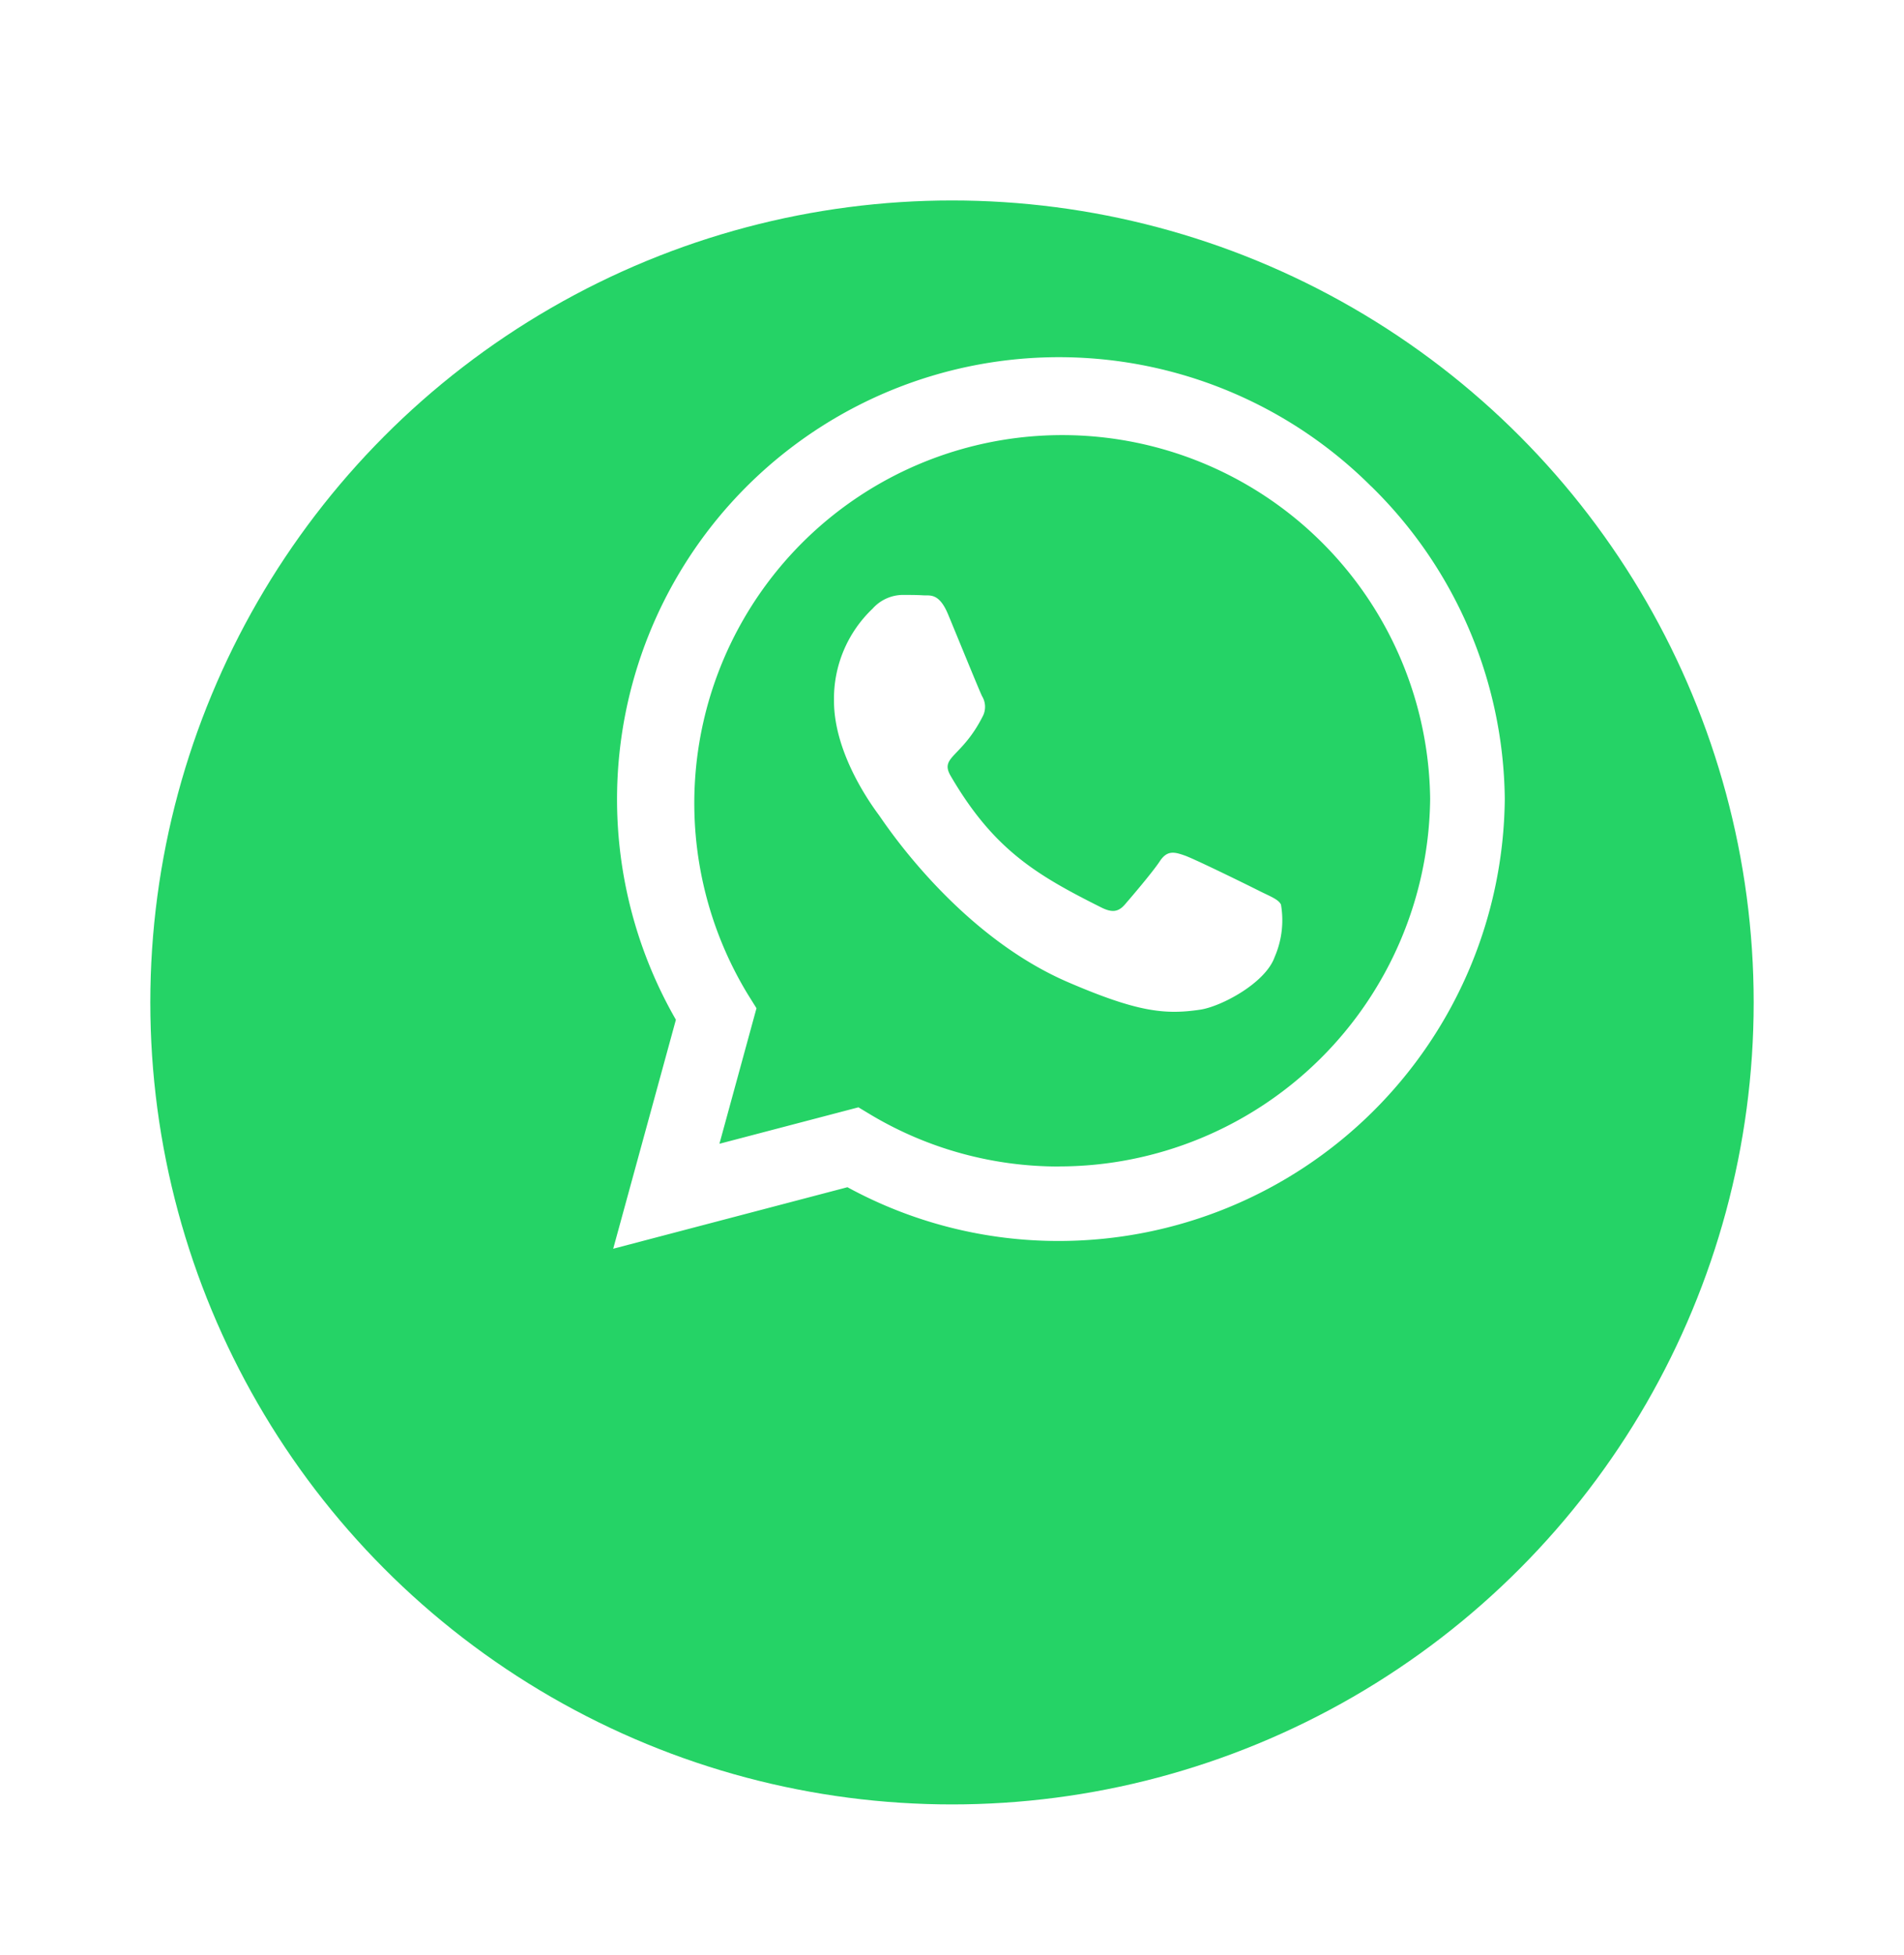
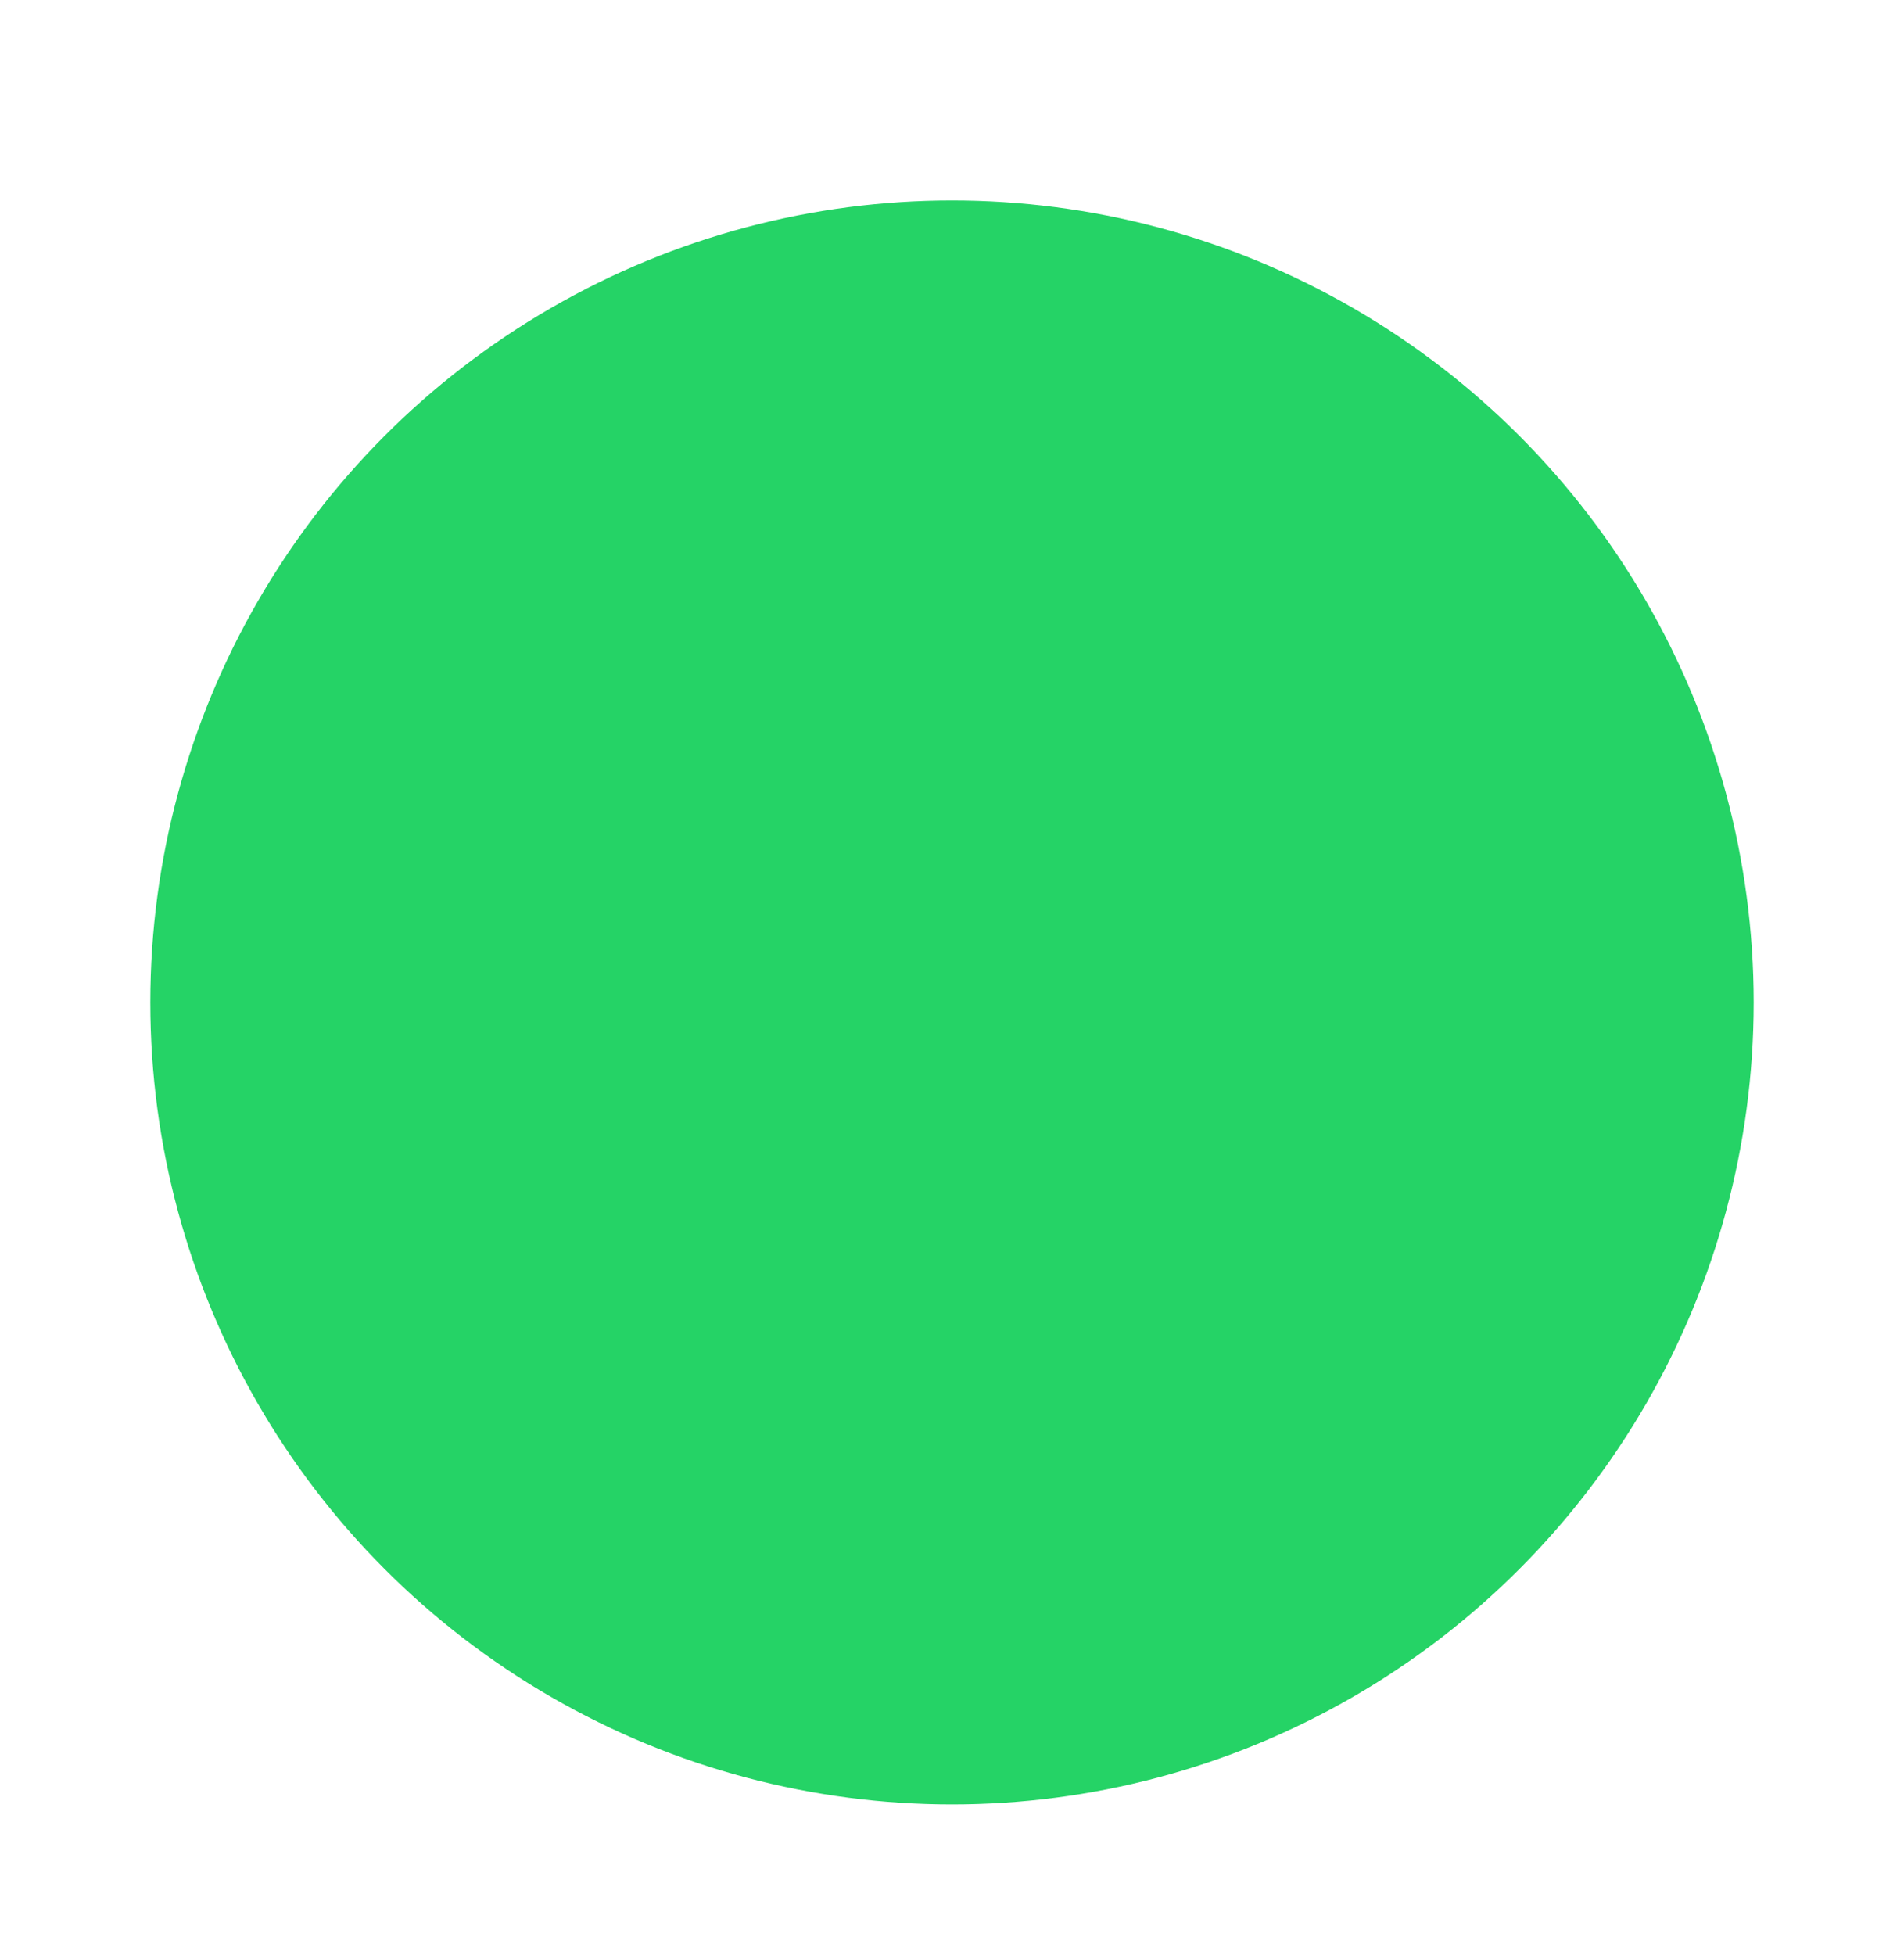
<svg xmlns="http://www.w3.org/2000/svg" width="95" height="97.5" viewBox="0 0 95 97.5">
  <defs>
    <filter id="Elipse_1" x="0" y="0" width="95" height="97.5" filterUnits="userSpaceOnUse">
      <feOffset dx="-5" dy="10" input="SourceAlpha" />
      <feGaussianBlur stdDeviation="2.5" result="blur" />
      <feFlood flood-opacity="0.596" />
      <feComposite operator="in" in2="blur" />
      <feComposite in="SourceGraphic" />
    </filter>
  </defs>
  <g id="Grupo_1" data-name="Grupo 1" transform="translate(203.5 -623.922)">
    <g transform="matrix(1, 0, 0, 1, -203.5, 623.92)" filter="url(#Elipse_1)">
      <circle id="Elipse_1-2" data-name="Elipse 1" cx="40" cy="40" r="40" transform="translate(12.5)" fill="#25d366" />
    </g>
-     <path id="Icon_awesome-whatsapp" data-name="Icon awesome-whatsapp" d="M37.822,8.714a22.051,22.051,0,0,0-34.694,26.6L0,46.735l11.687-3.068a21.977,21.977,0,0,0,10.535,2.681h.01A22.256,22.256,0,0,0,44.485,24.3a22.131,22.131,0,0,0-6.663-15.59Zm-15.59,33.92A18.29,18.29,0,0,1,12.9,40.082l-.665-.4L5.3,41.5,7.149,34.74l-.437-.7A18.358,18.358,0,1,1,40.761,24.3a18.527,18.527,0,0,1-18.529,18.33ZM32.281,28.911c-.546-.278-3.257-1.609-3.763-1.787s-.874-.278-1.241.278-1.42,1.787-1.748,2.165-.645.417-1.192.139c-3.237-1.619-5.362-2.89-7.5-6.554-.566-.973.566-.9,1.619-3.009a1.021,1.021,0,0,0-.05-.963c-.139-.278-1.241-2.989-1.7-4.091-.447-1.072-.9-.923-1.241-.943-.318-.02-.685-.02-1.053-.02a2.04,2.04,0,0,0-1.47.685,6.189,6.189,0,0,0-1.926,4.6c0,2.711,1.976,5.332,2.244,5.7s3.882,5.928,9.413,8.321c3.5,1.509,4.866,1.638,6.613,1.38,1.062-.159,3.257-1.331,3.714-2.621a4.607,4.607,0,0,0,.318-2.621C33.195,29.318,32.827,29.179,32.281,28.911Z" transform="translate(-172.904 639.469)" fill="#fff" />
  </g>
</svg>